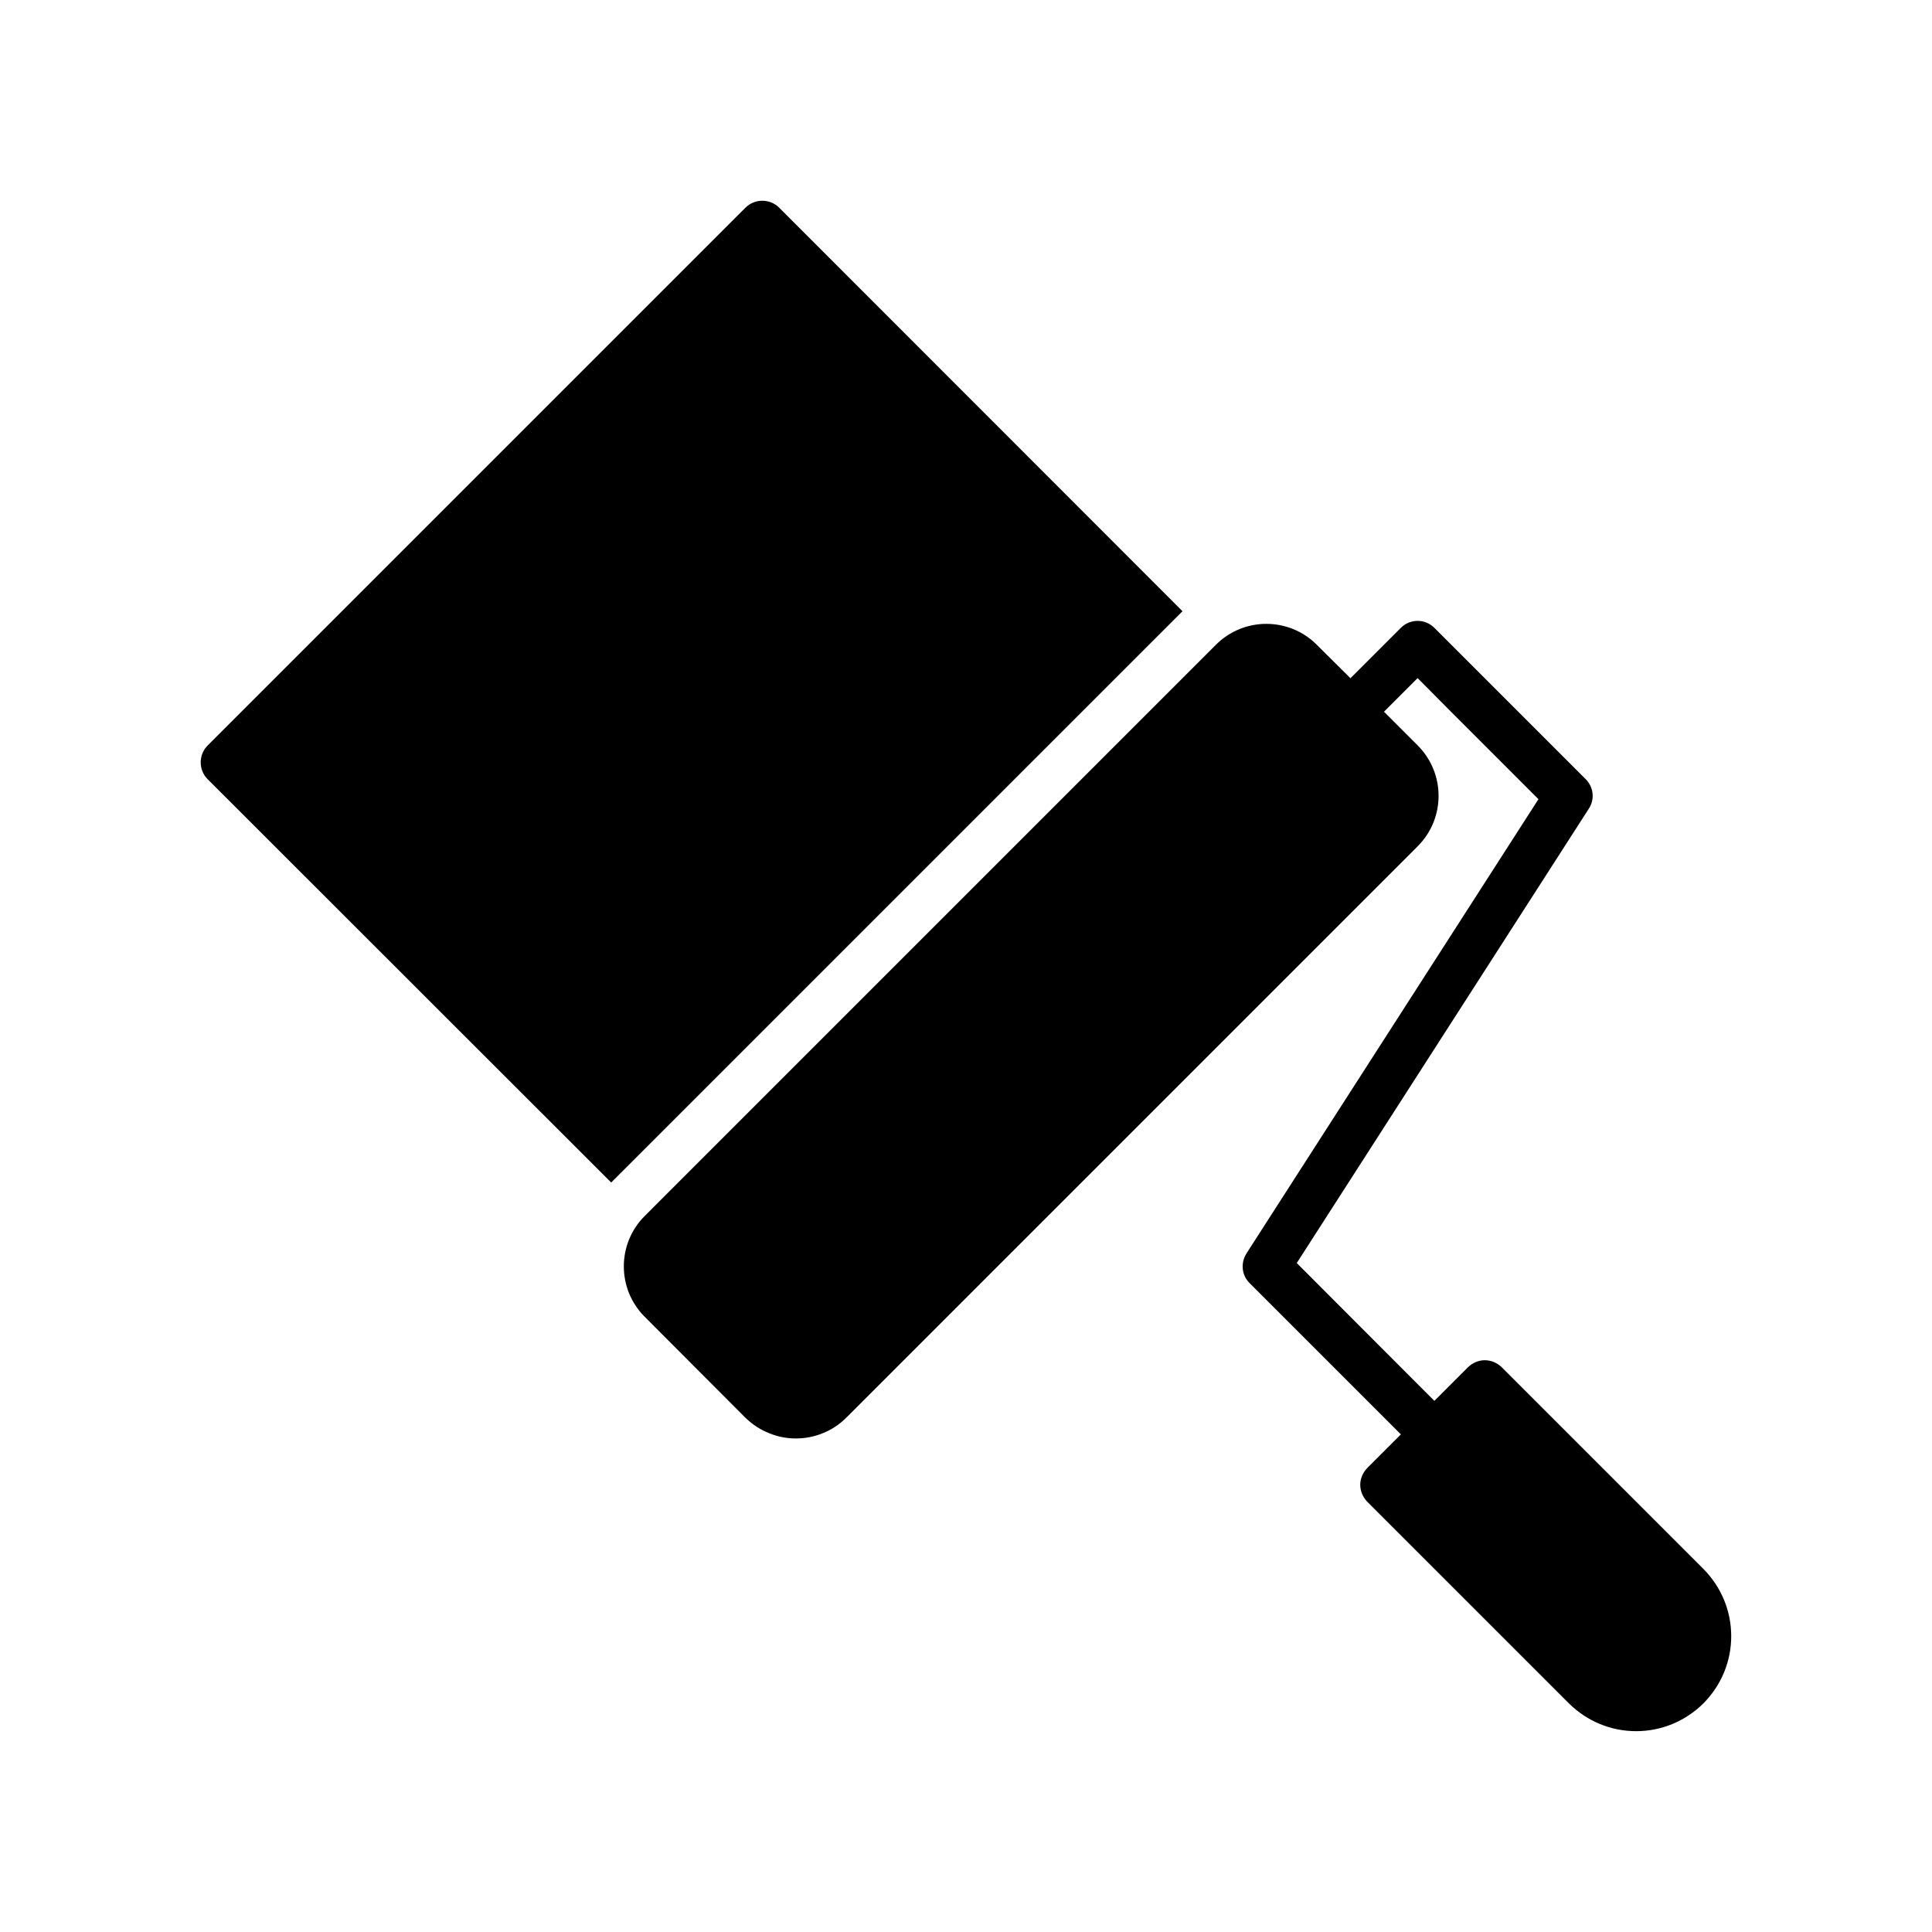
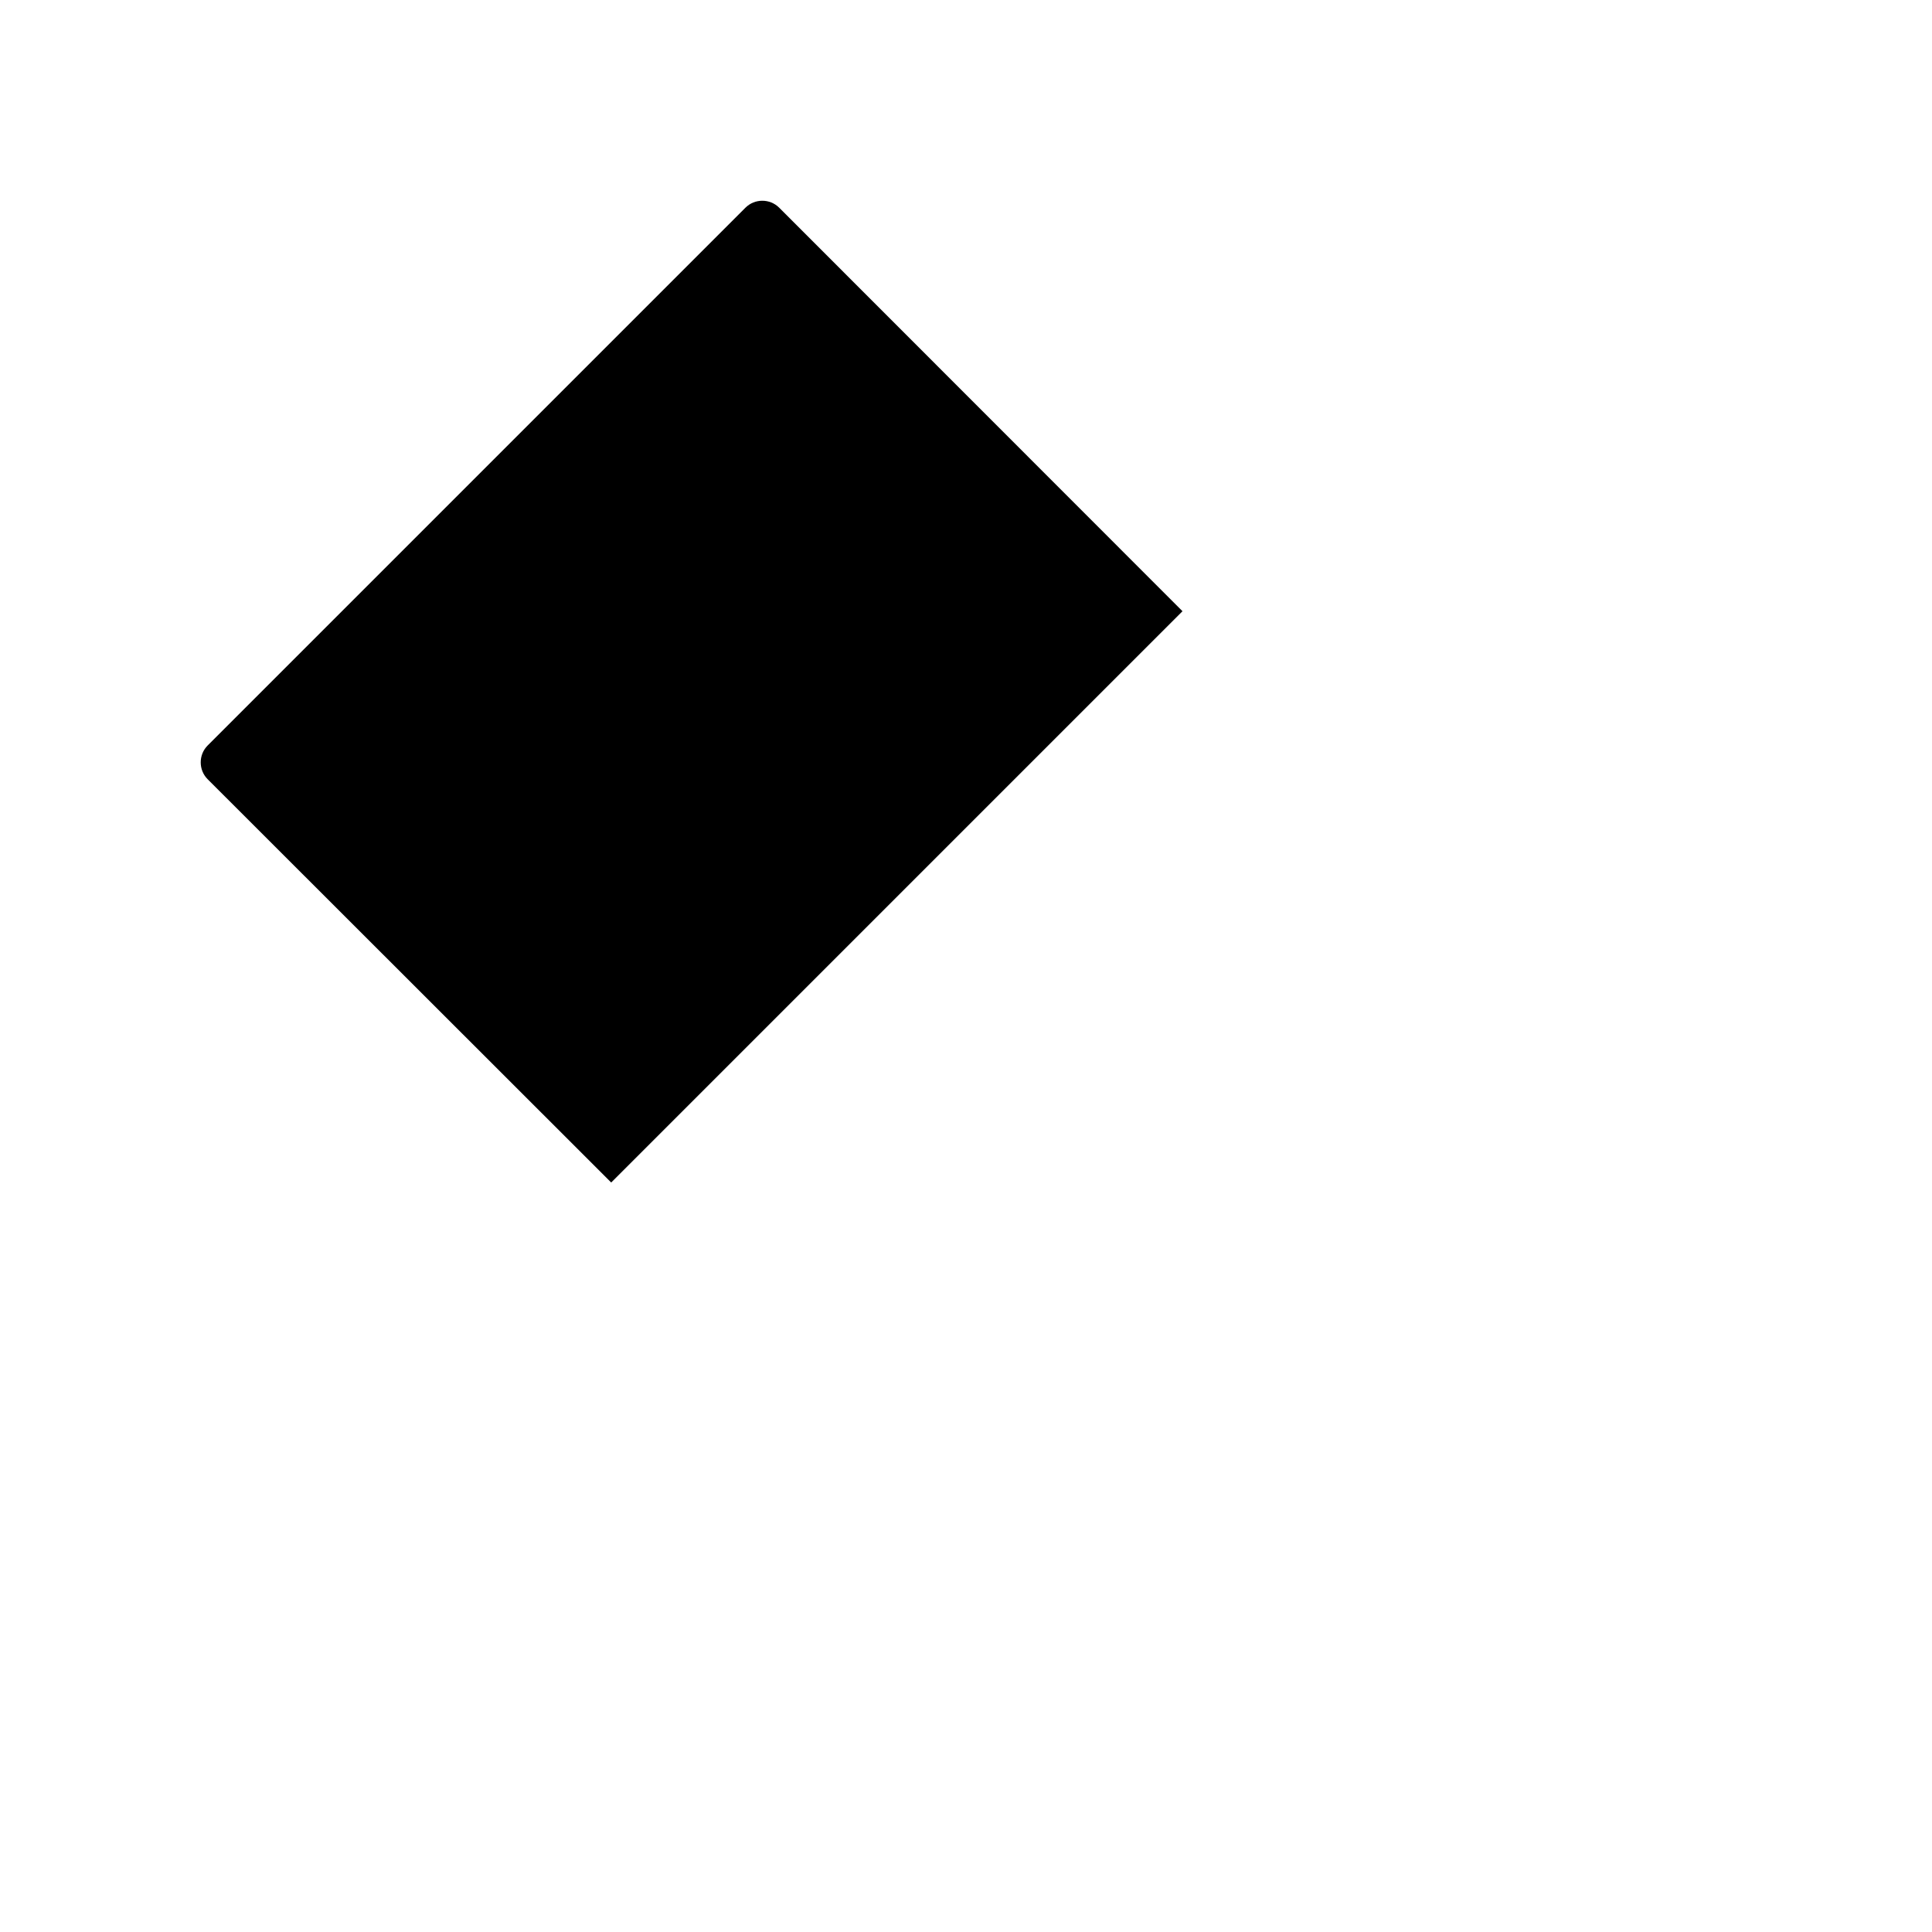
<svg xmlns="http://www.w3.org/2000/svg" fill="#000000" width="800px" height="800px" version="1.1" viewBox="144 144 512 512">
  <g>
-     <path d="m595.41 559.77-53.469-53.469c-1.199-1.133-2.773-1.828-4.473-1.828-1.637 0-3.211 0.695-4.41 1.828l-8.938 8.945-36.465-36.527 77.398-120.41c1.637-2.457 1.262-5.731-0.816-7.809l-40.117-40.117c-2.453-2.457-6.422-2.457-8.883 0l-13.355 13.355-8.938-8.883c-7.367-7.367-19.328-7.367-26.703 0l-142.52 142.52-8.871 8.879c-7.375 7.367-7.375 19.332 0 26.703l26.699 26.766c1.887 1.828 4.035 3.211 6.297 4.094 2.269 0.945 4.66 1.387 7.055 1.387 2.391 0 4.852-0.441 7.117-1.387 2.266-0.883 4.402-2.269 6.231-4.098l151.46-151.46c7.367-7.367 7.367-19.332 0-26.703l-8.941-8.941 8.879-8.879h0.062l8.883 8.941 23.113 23.113-77.398 120.41c-1.574 2.519-1.262 5.793 0.887 7.871l40.051 40.051-8.941 8.941c-1.133 1.199-1.828 2.773-1.828 4.41 0 1.699 0.695 3.273 1.828 4.473l53.469 53.465c4.785 4.723 11.082 7.367 17.824 7.367 6.734 0 13.031-2.644 17.824-7.367 4.723-4.785 7.367-11.082 7.367-17.824-0.008-6.734-2.652-13.031-7.379-17.816z" />
    <path d="m448.49 314.86 8.883-8.879-106.88-106.94c-2.453-2.453-6.481-2.453-8.941 0l-142.52 142.52c-2.453 2.457-2.453 6.488 0 8.945l106.94 106.87 8.883-8.879z" />
  </g>
</svg>